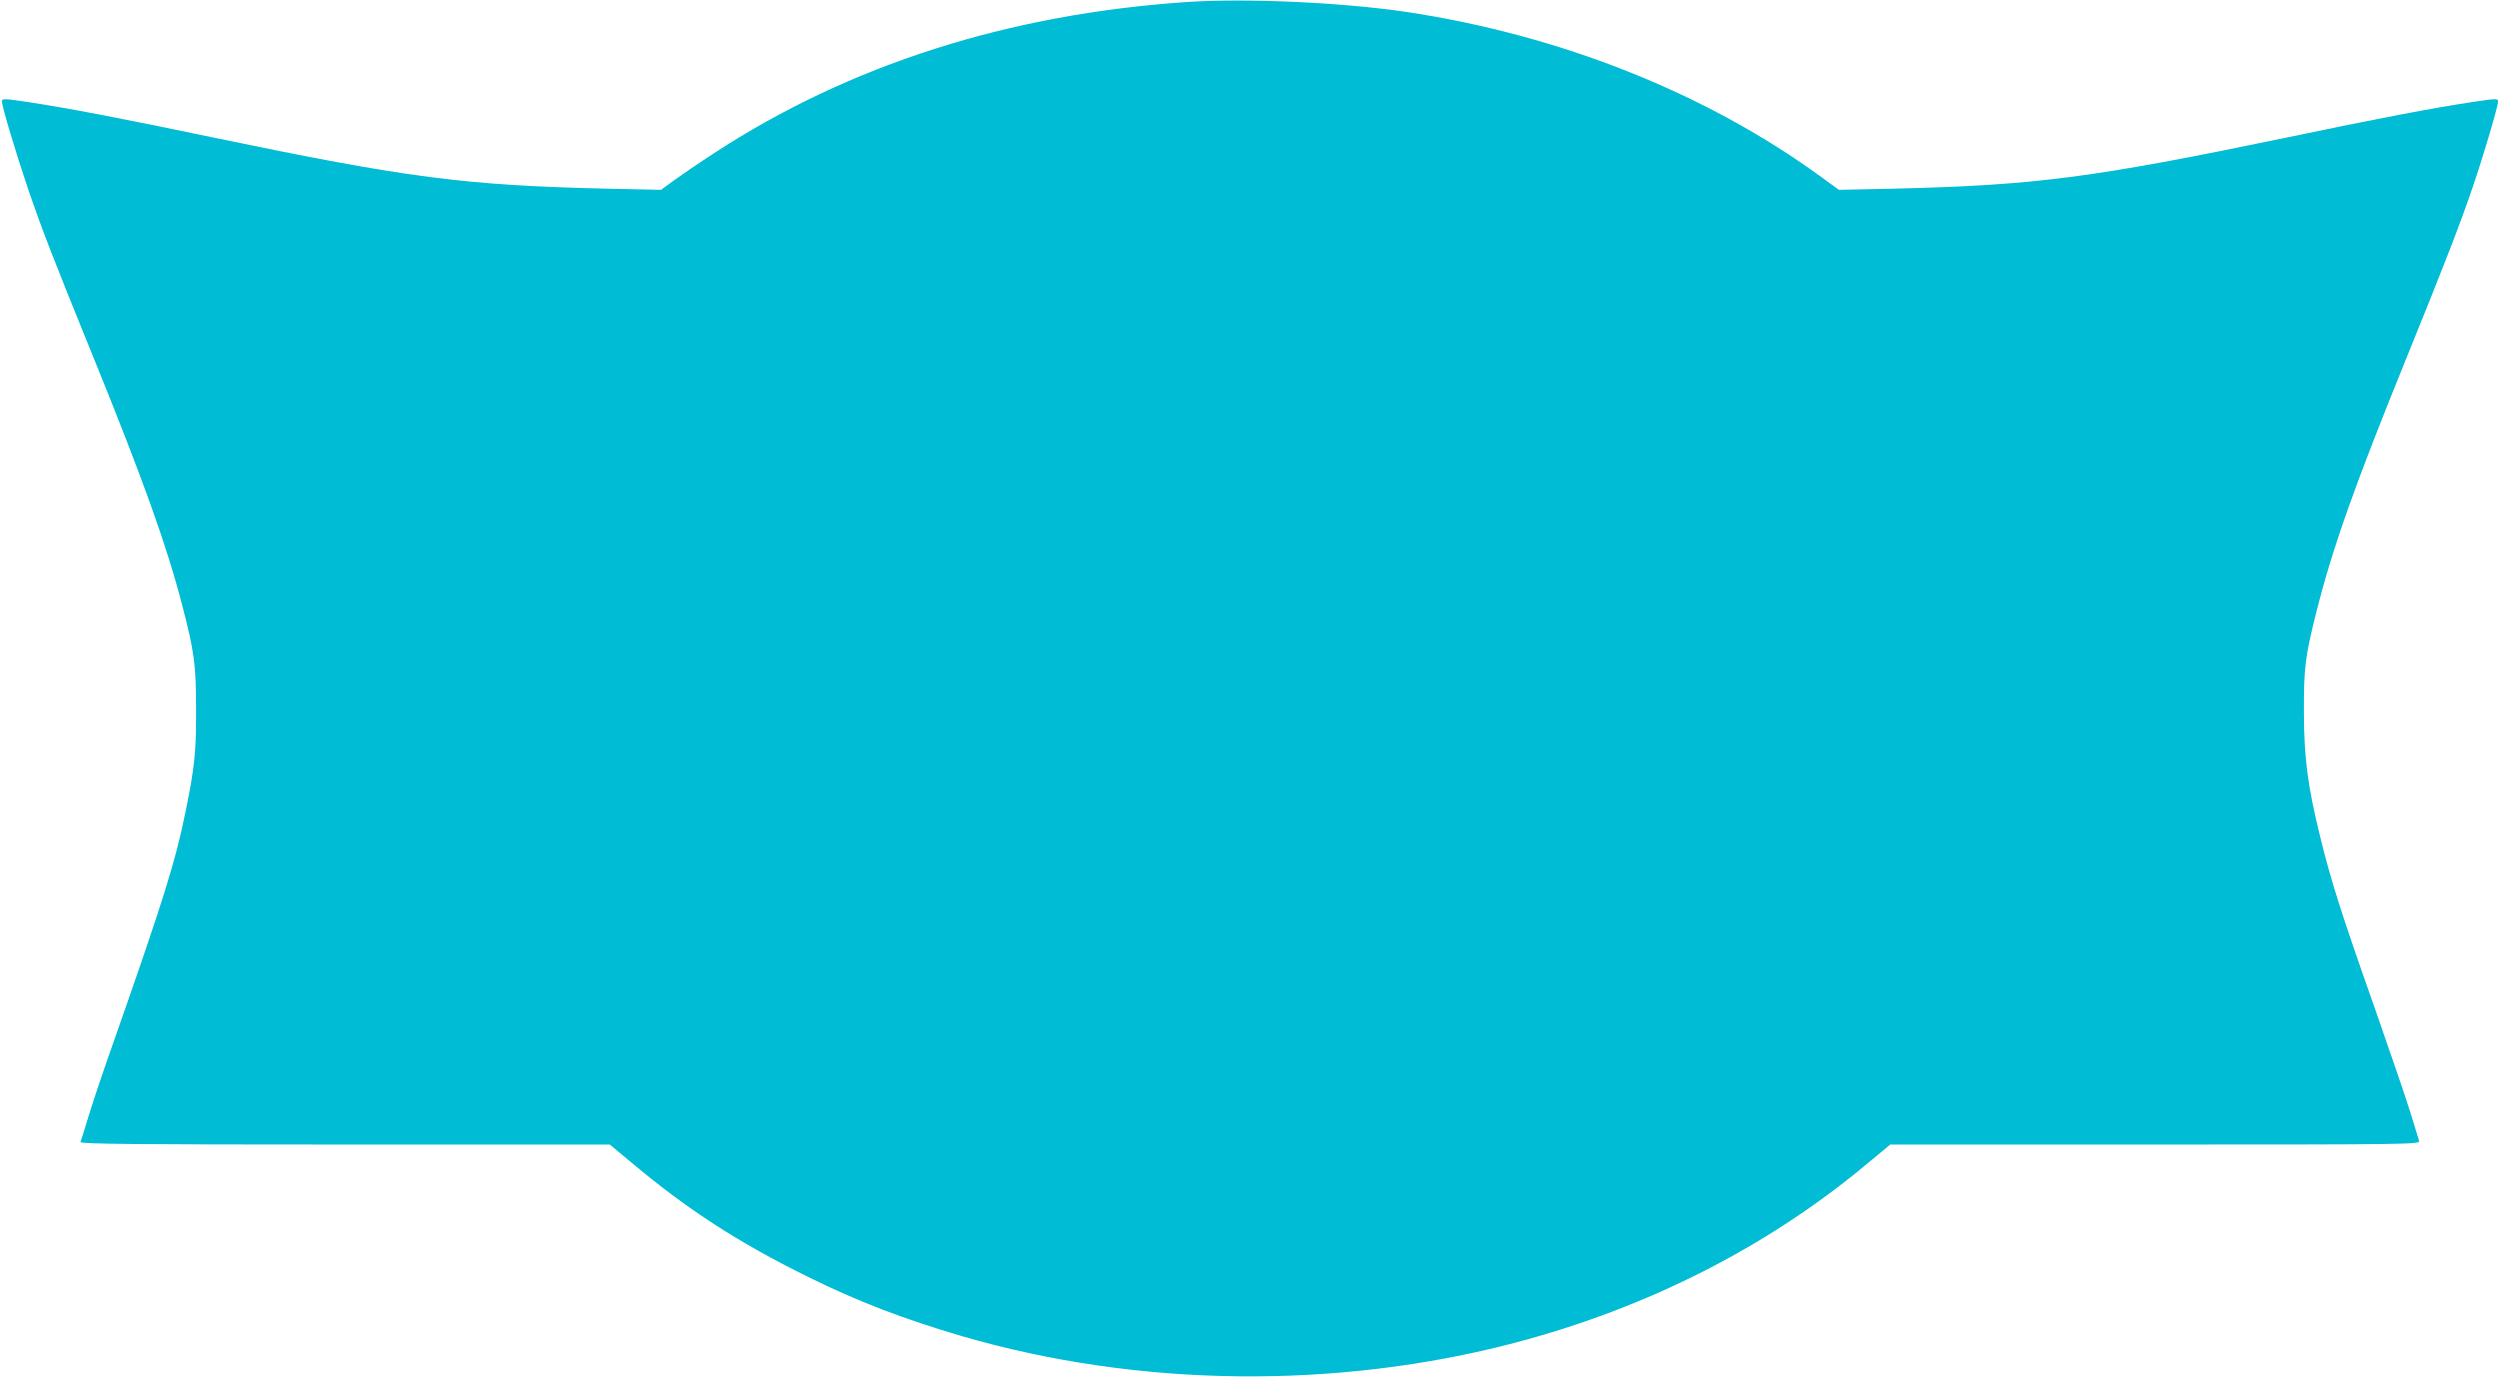
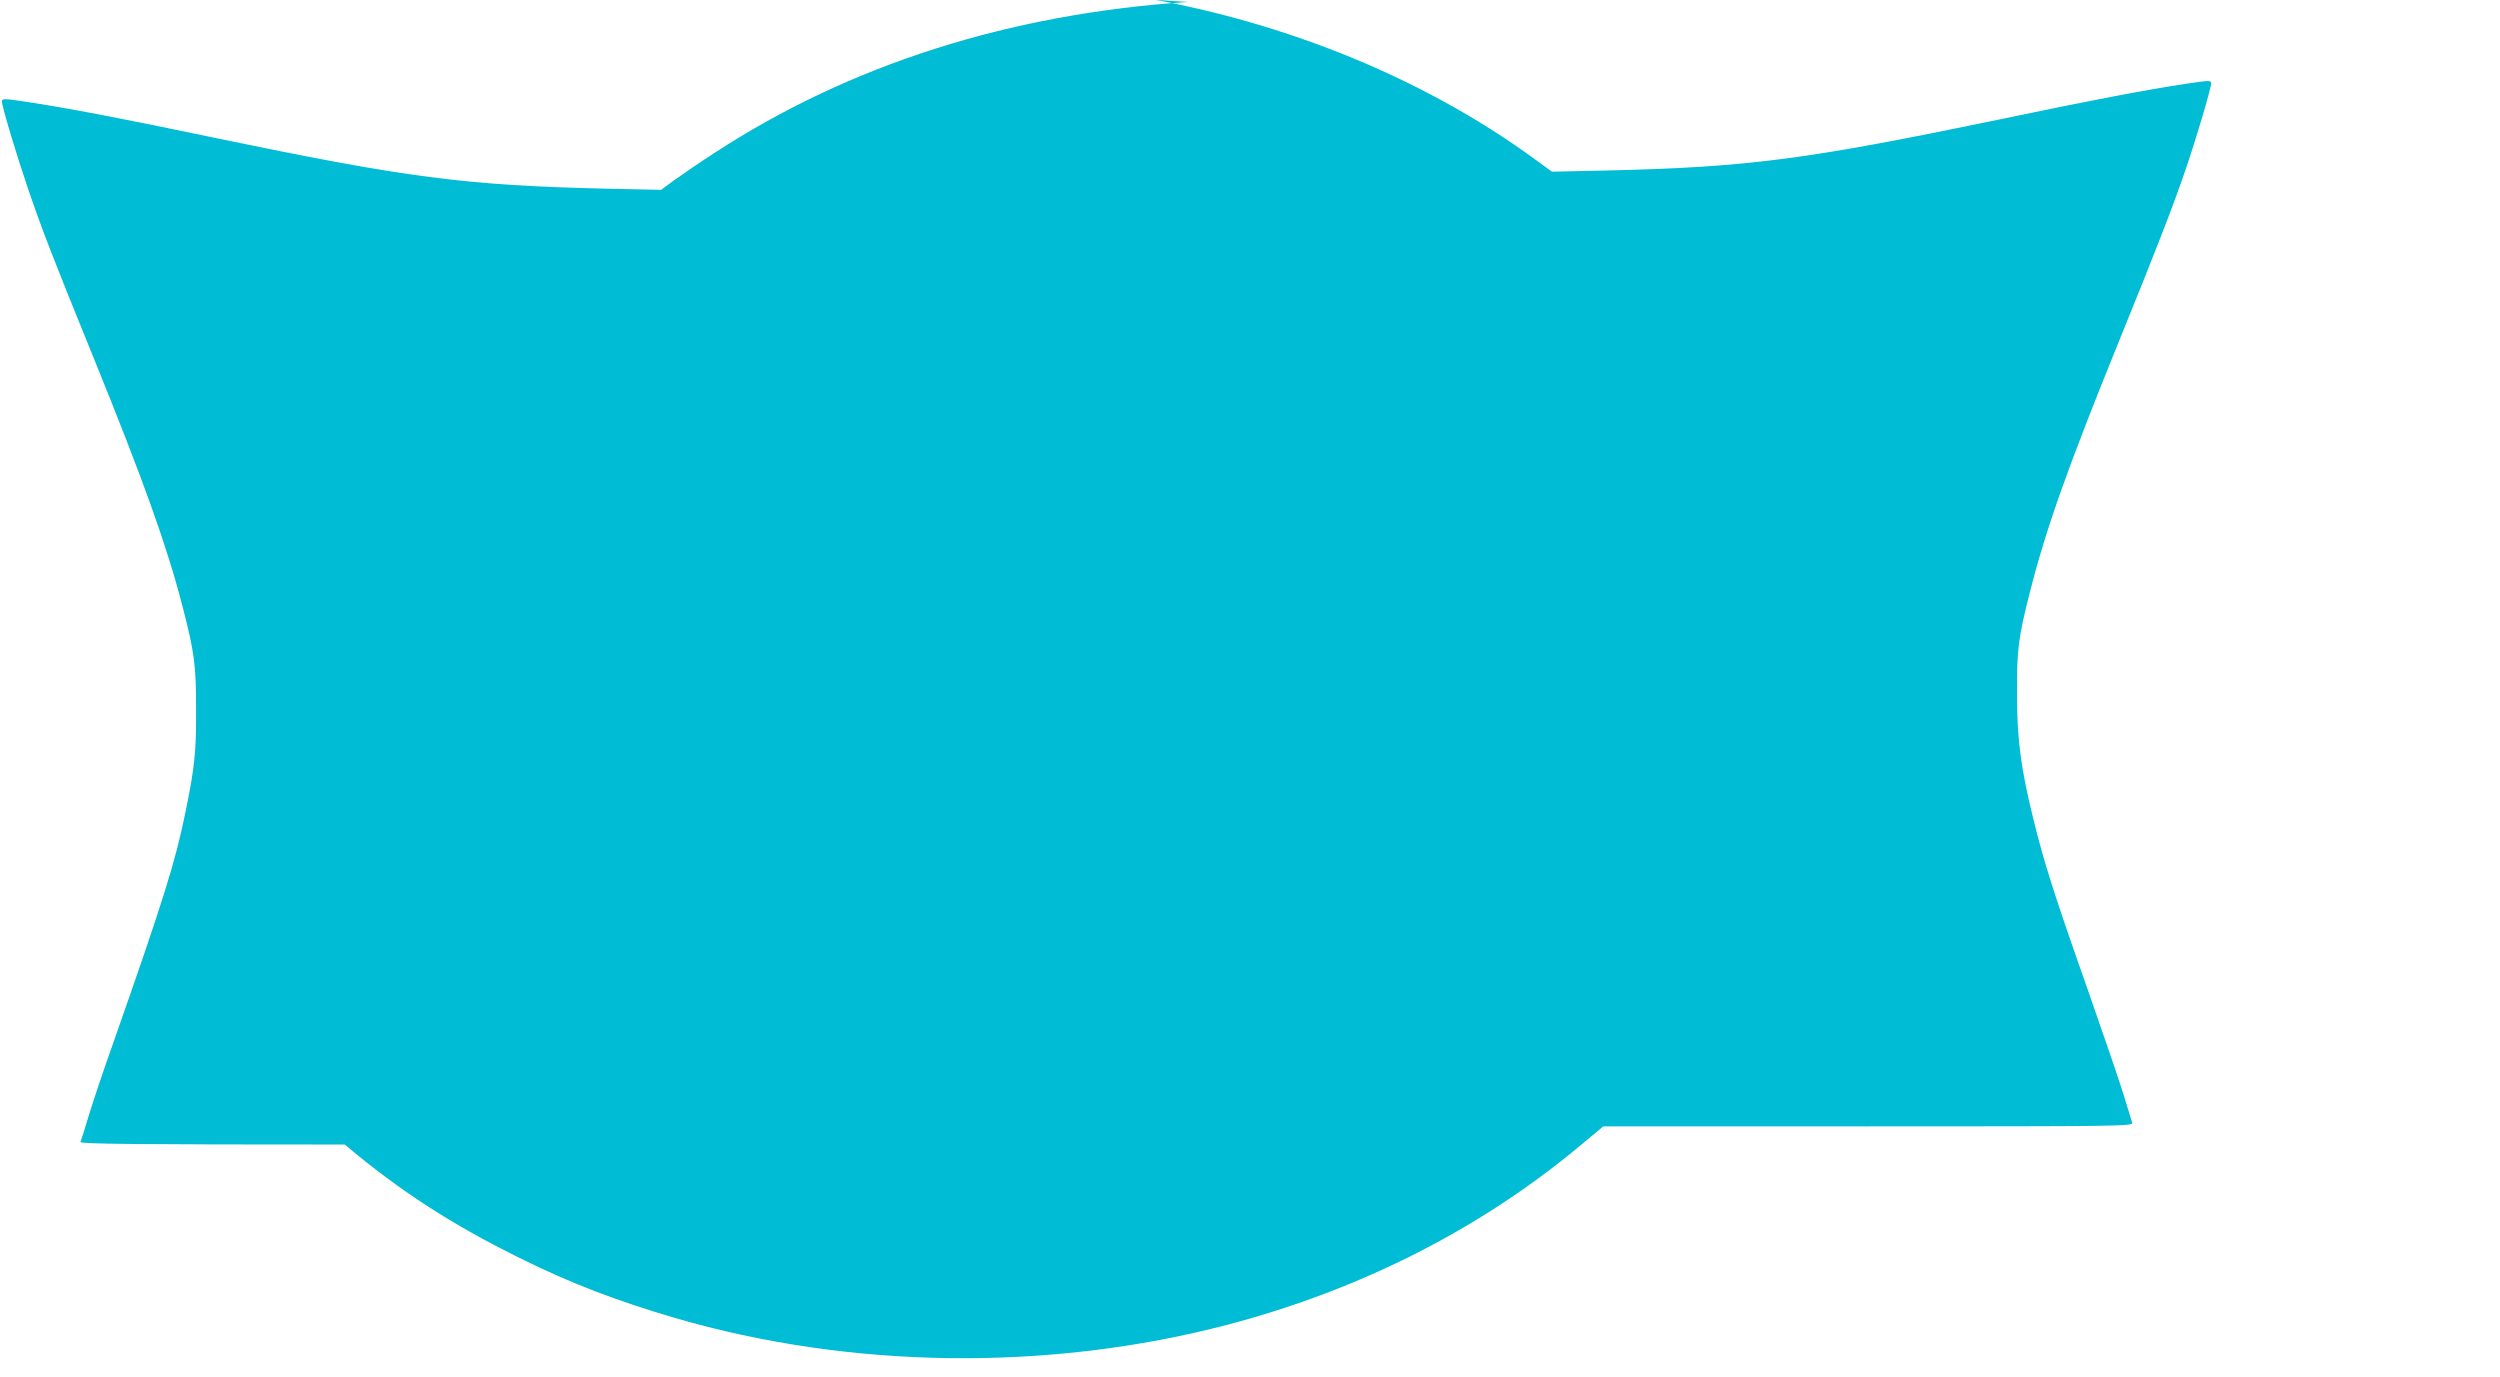
<svg xmlns="http://www.w3.org/2000/svg" version="1.0" width="1280pt" height="705pt" viewBox="0 0 1280 705" preserveAspectRatio="xMidYMid meet">
  <g transform="translate(0,705) scale(0.1,-0.1)" fill="#00bcd4" stroke="none">
-     <path d="M6082 7040 c-915 -61 -1732 -321 -2427 -775 -77 -50 -169 -113 -205 -139 l-65 -48 -280 6 c-726 17 -1018 55 -2014 262 -468 98 -746 151 -958 183 -115 17 -123 17 -123 1 0 -25 71 -262 133 -445 74 -216 128 -355 329 -849 265 -652 382 -980 462 -1289 61 -234 70 -302 70 -527 1 -219 -7 -298 -55 -531 -51 -251 -111 -444 -371 -1184 -47 -132 -102 -296 -123 -365 -21 -69 -40 -131 -43 -137 -3 -10 272 -13 1353 -13 l1357 0 112 -93 c284 -239 549 -410 900 -583 258 -128 492 -217 791 -305 899 -262 1913 -275 2831 -34 683 180 1298 493 1810 922 l112 93 1357 0 c1287 0 1356 1 1351 18 -3 9 -22 71 -42 137 -20 66 -103 309 -184 540 -170 481 -226 656 -280 878 -64 257 -84 410 -84 642 -1 226 7 288 66 520 82 324 196 645 459 1292 187 460 278 693 342 883 54 158 127 406 127 430 0 16 -8 16 -122 -1 -213 -32 -491 -85 -959 -183 -997 -207 -1290 -245 -2014 -262 l-280 -6 -85 62 c-591 432 -1339 730 -2130 849 -324 48 -814 71 -1118 51z" />
+     <path d="M6082 7040 c-915 -61 -1732 -321 -2427 -775 -77 -50 -169 -113 -205 -139 l-65 -48 -280 6 c-726 17 -1018 55 -2014 262 -468 98 -746 151 -958 183 -115 17 -123 17 -123 1 0 -25 71 -262 133 -445 74 -216 128 -355 329 -849 265 -652 382 -980 462 -1289 61 -234 70 -302 70 -527 1 -219 -7 -298 -55 -531 -51 -251 -111 -444 -371 -1184 -47 -132 -102 -296 -123 -365 -21 -69 -40 -131 -43 -137 -3 -10 272 -13 1353 -13 c284 -239 549 -410 900 -583 258 -128 492 -217 791 -305 899 -262 1913 -275 2831 -34 683 180 1298 493 1810 922 l112 93 1357 0 c1287 0 1356 1 1351 18 -3 9 -22 71 -42 137 -20 66 -103 309 -184 540 -170 481 -226 656 -280 878 -64 257 -84 410 -84 642 -1 226 7 288 66 520 82 324 196 645 459 1292 187 460 278 693 342 883 54 158 127 406 127 430 0 16 -8 16 -122 -1 -213 -32 -491 -85 -959 -183 -997 -207 -1290 -245 -2014 -262 l-280 -6 -85 62 c-591 432 -1339 730 -2130 849 -324 48 -814 71 -1118 51z" />
  </g>
</svg>